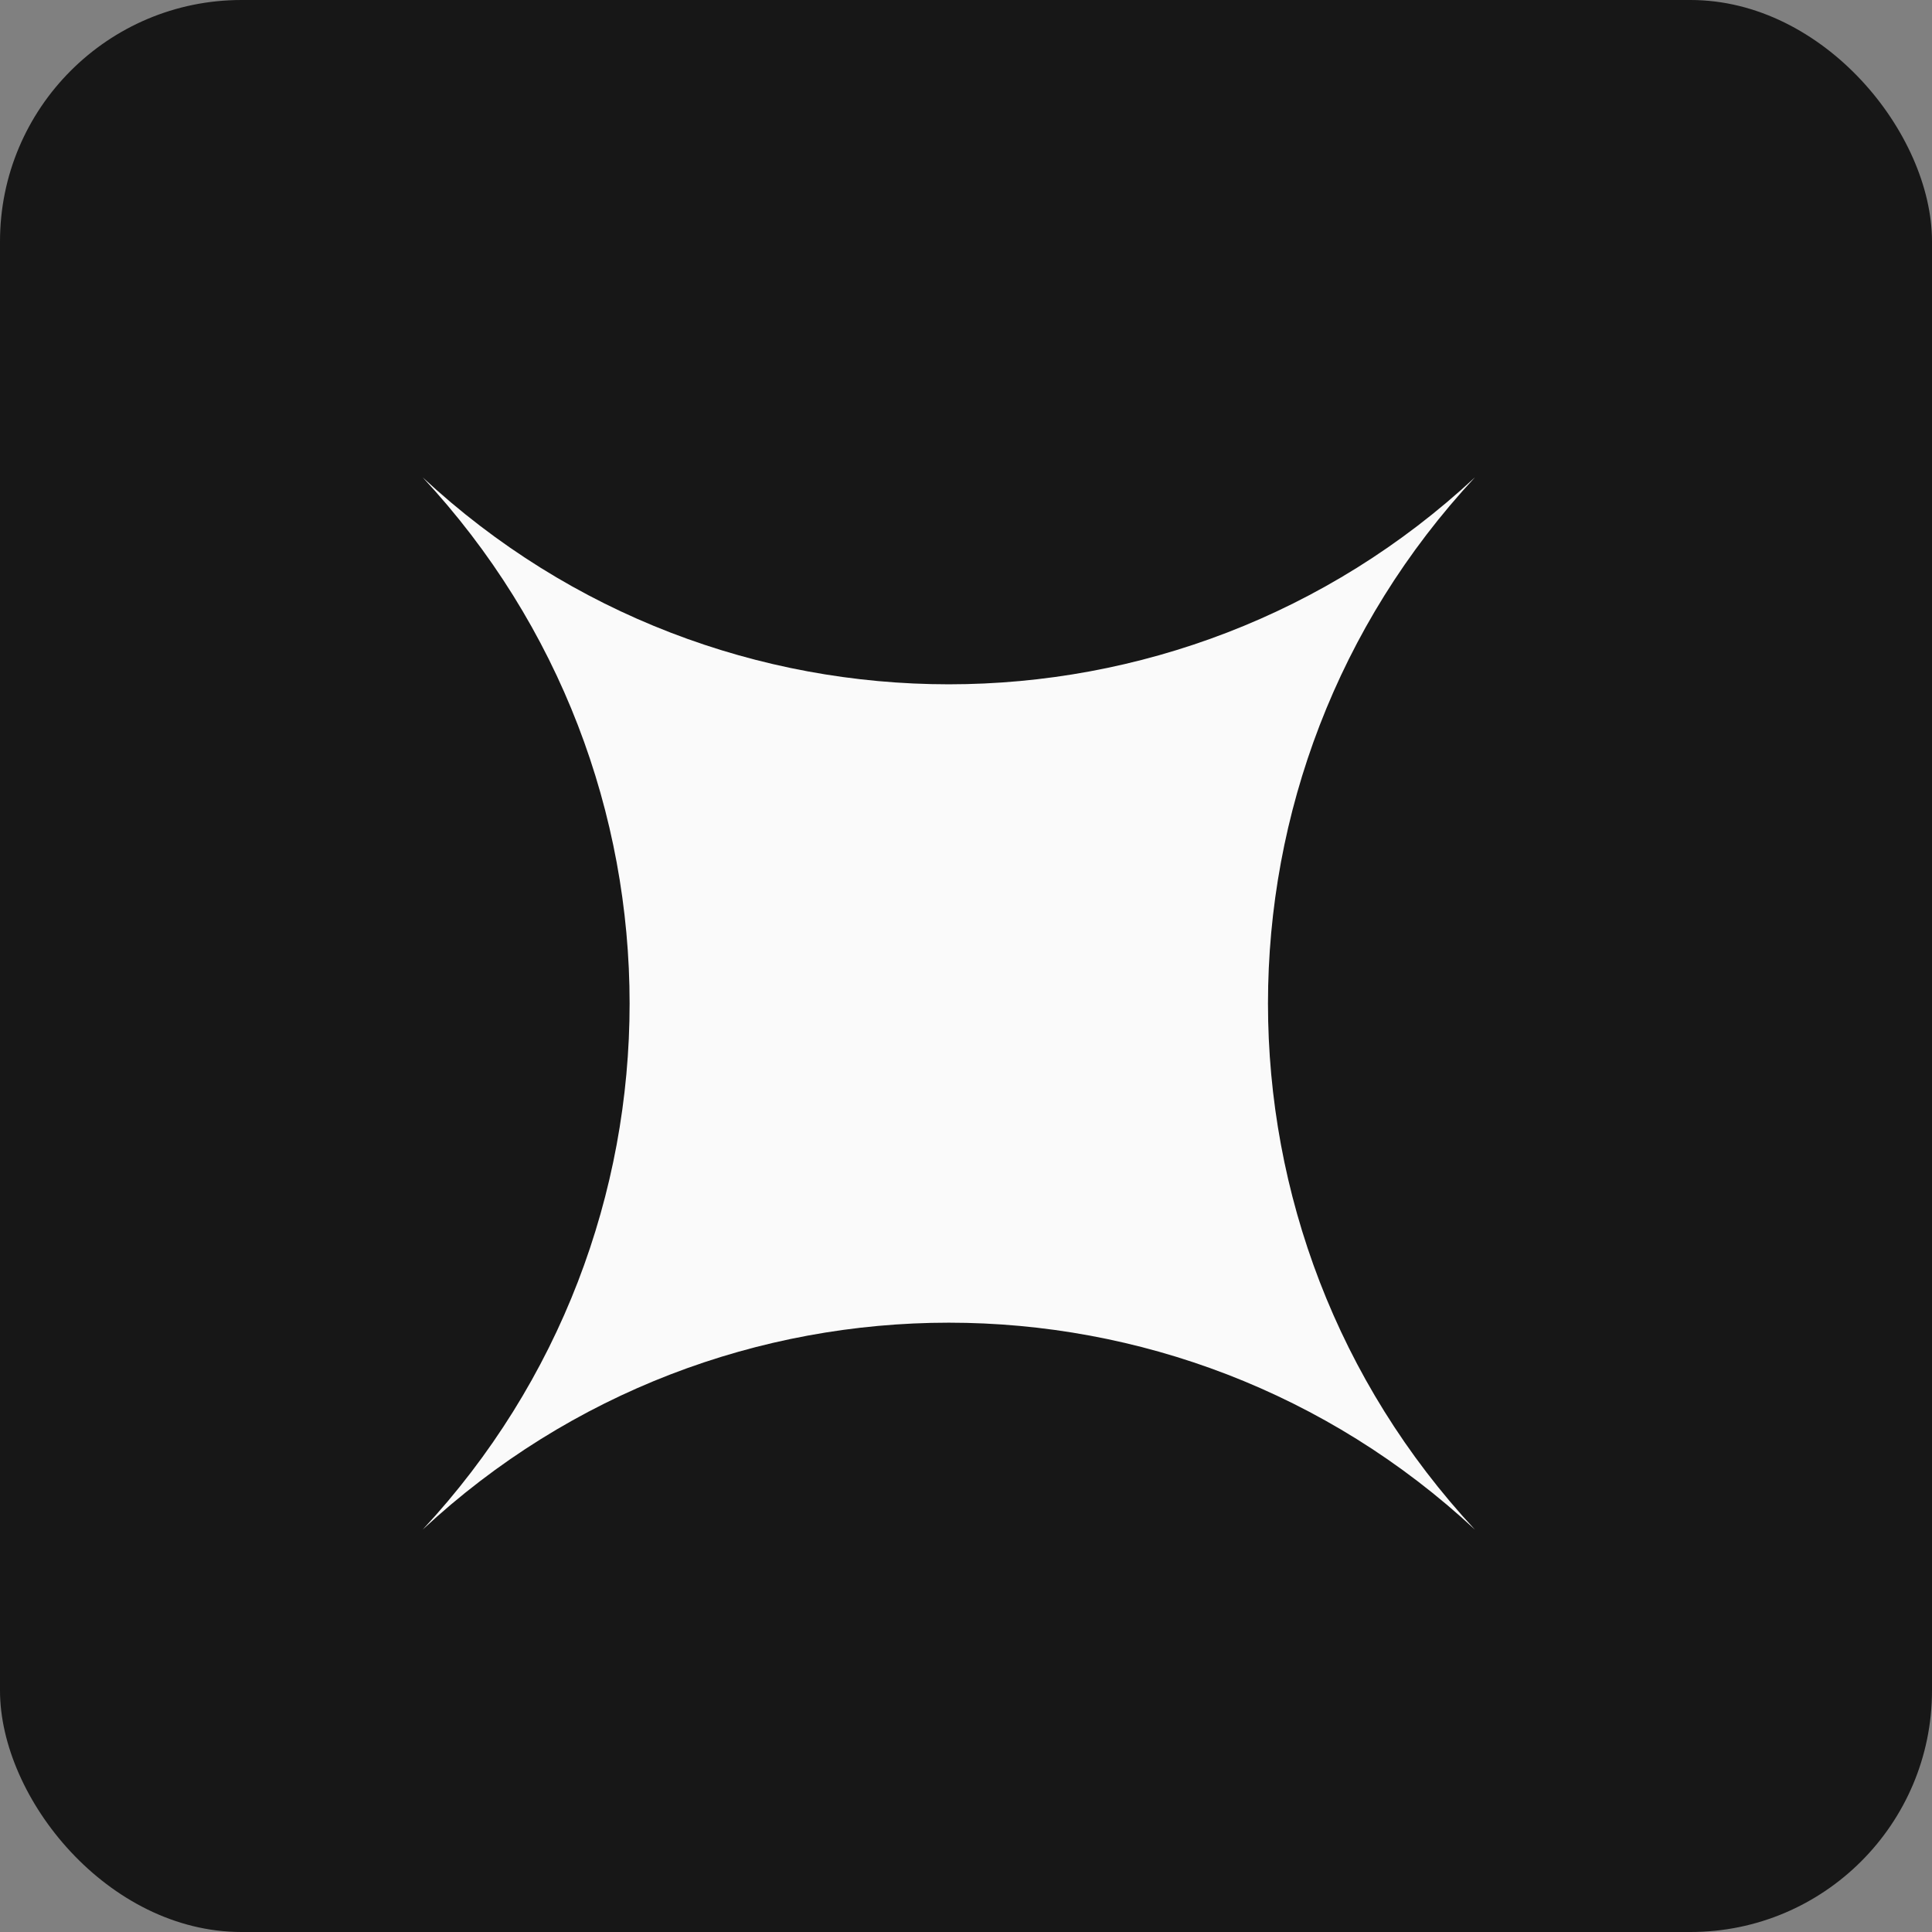
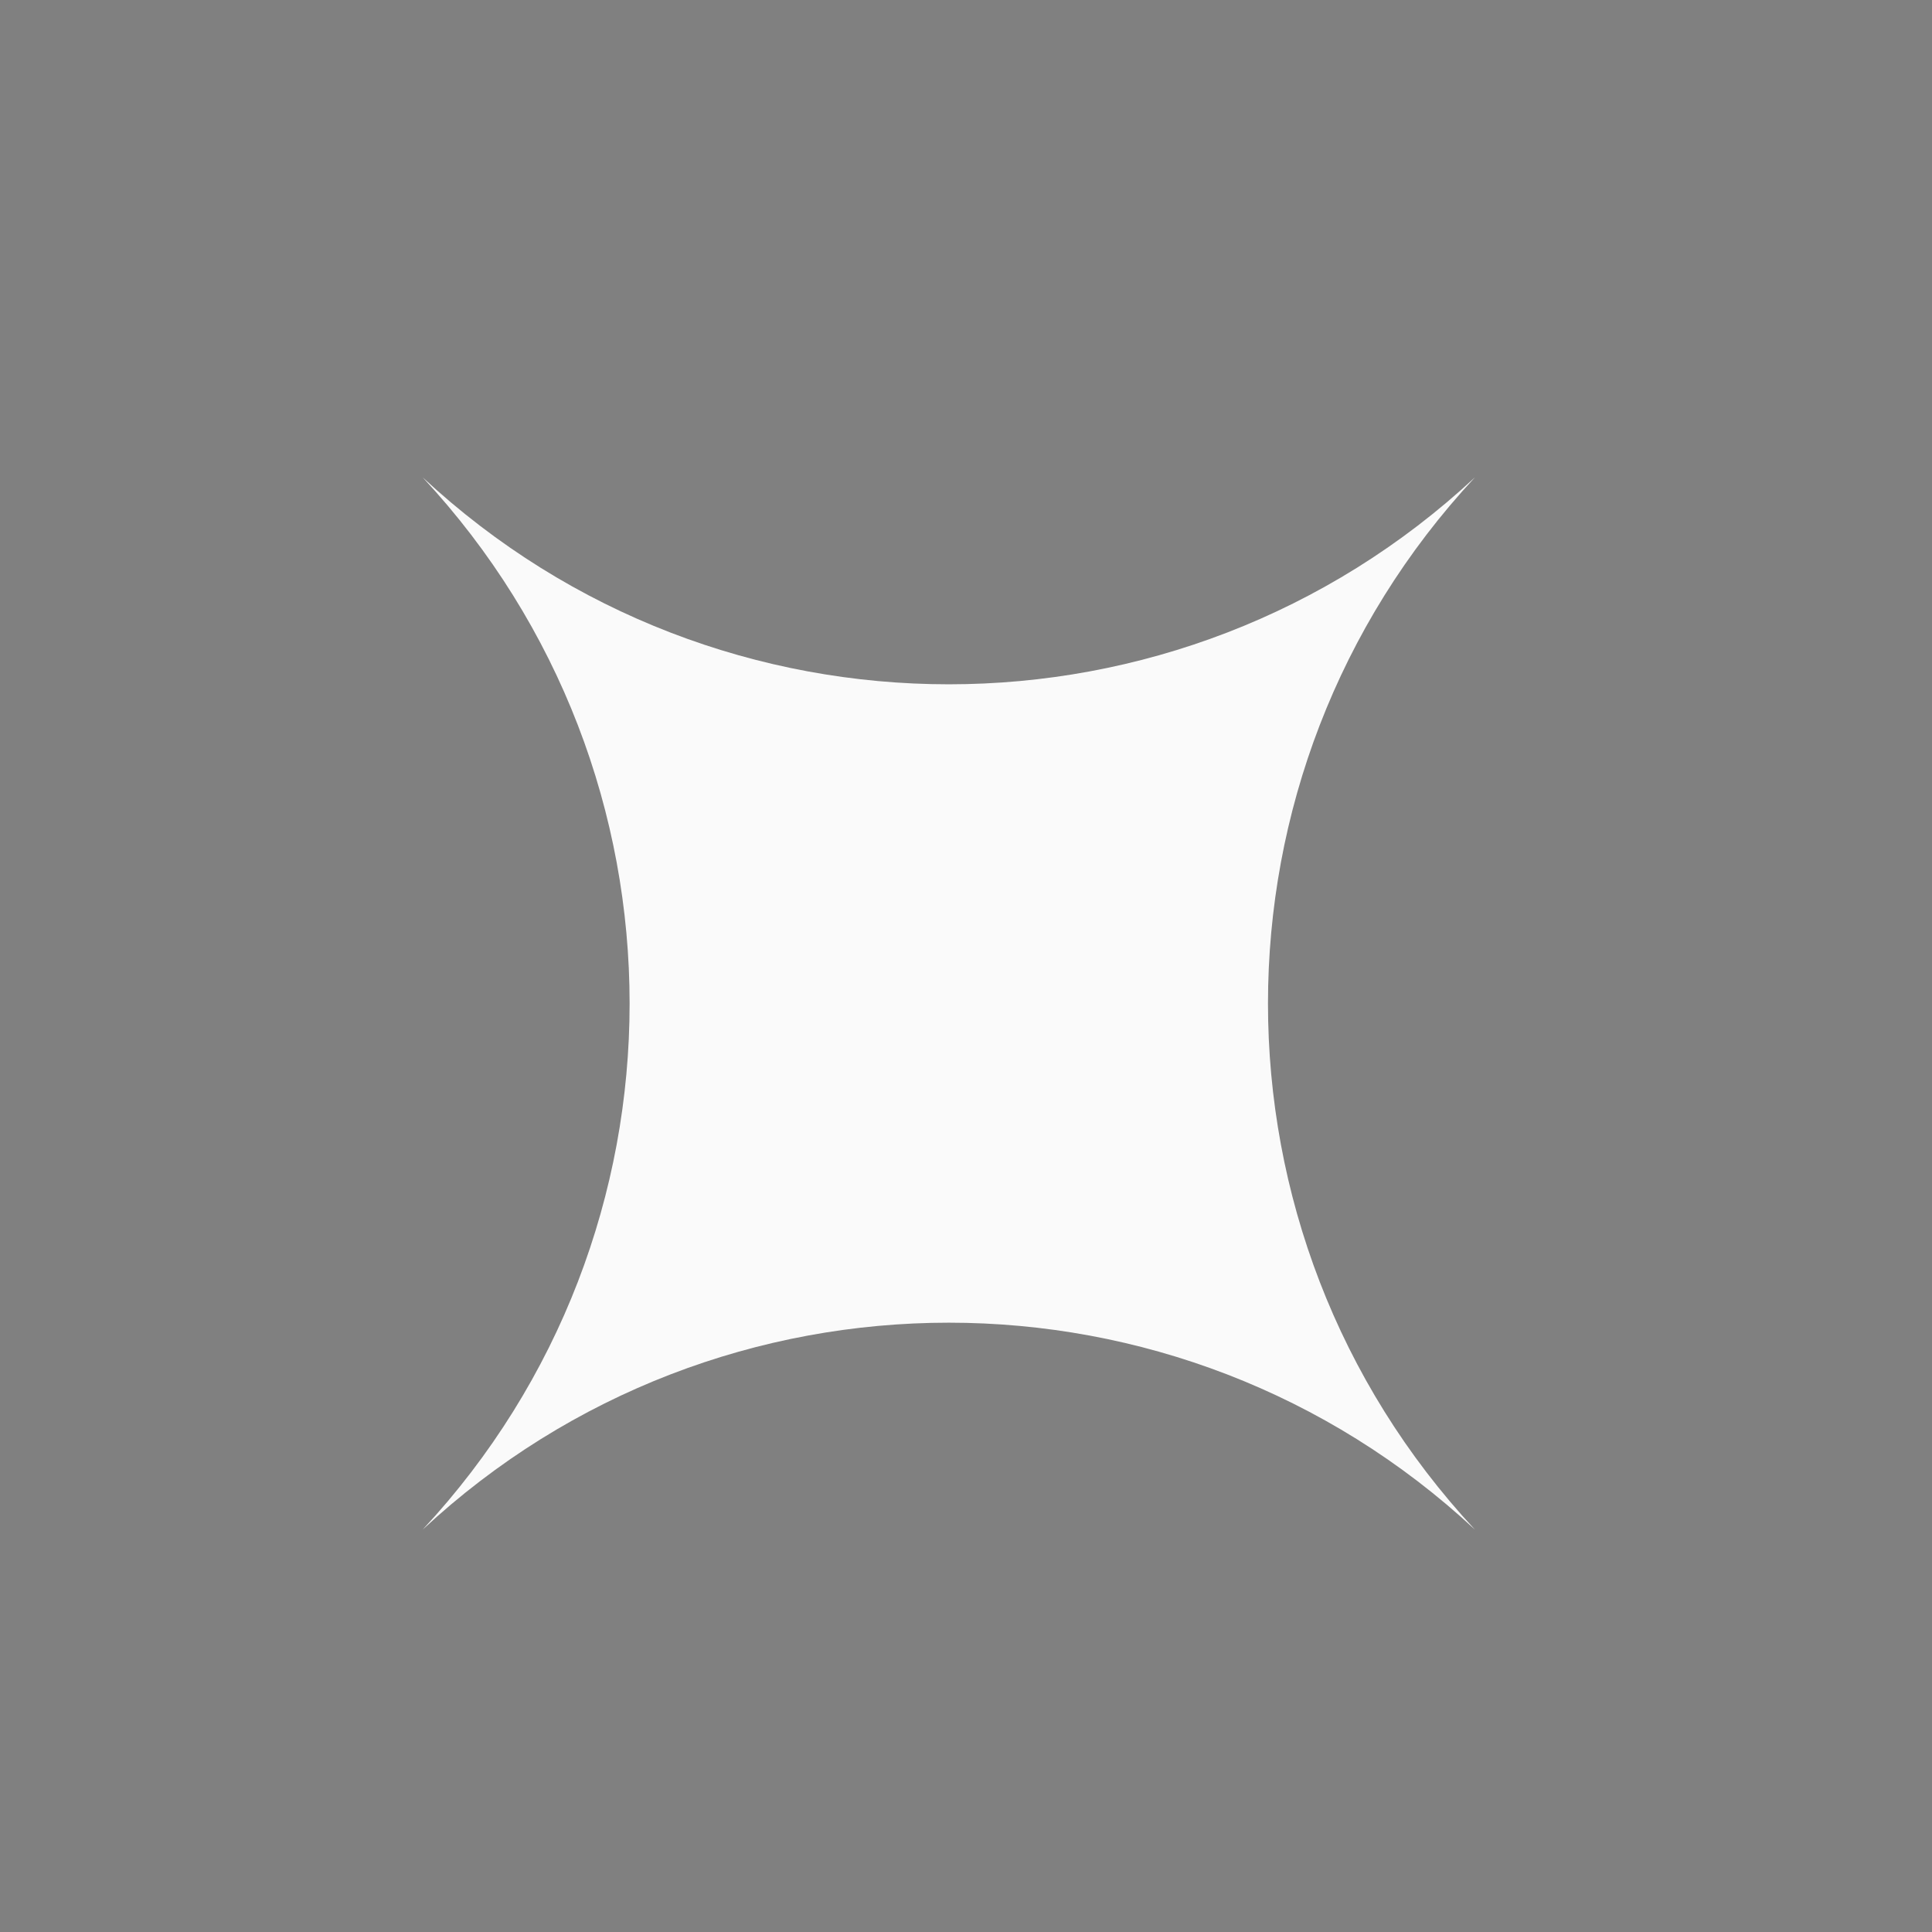
<svg xmlns="http://www.w3.org/2000/svg" width="32" height="32" viewBox="0 0 32 32" fill="none">
  <rect x="0" y="0" width="32" height="32" fill="#808080" stroke="none" />
-   <rect width="32" height="32" rx="4" fill="#171717" />
  <path d="M7 7.906C11.911 12.477 19.519 12.477 24.43 7.906C19.859 12.817 19.859 20.425 24.43 25.336C19.519 20.765 11.911 20.765 7 25.336C11.571 20.425 11.571 12.817 7 7.906Z" fill="#FAFAFA" />
</svg>